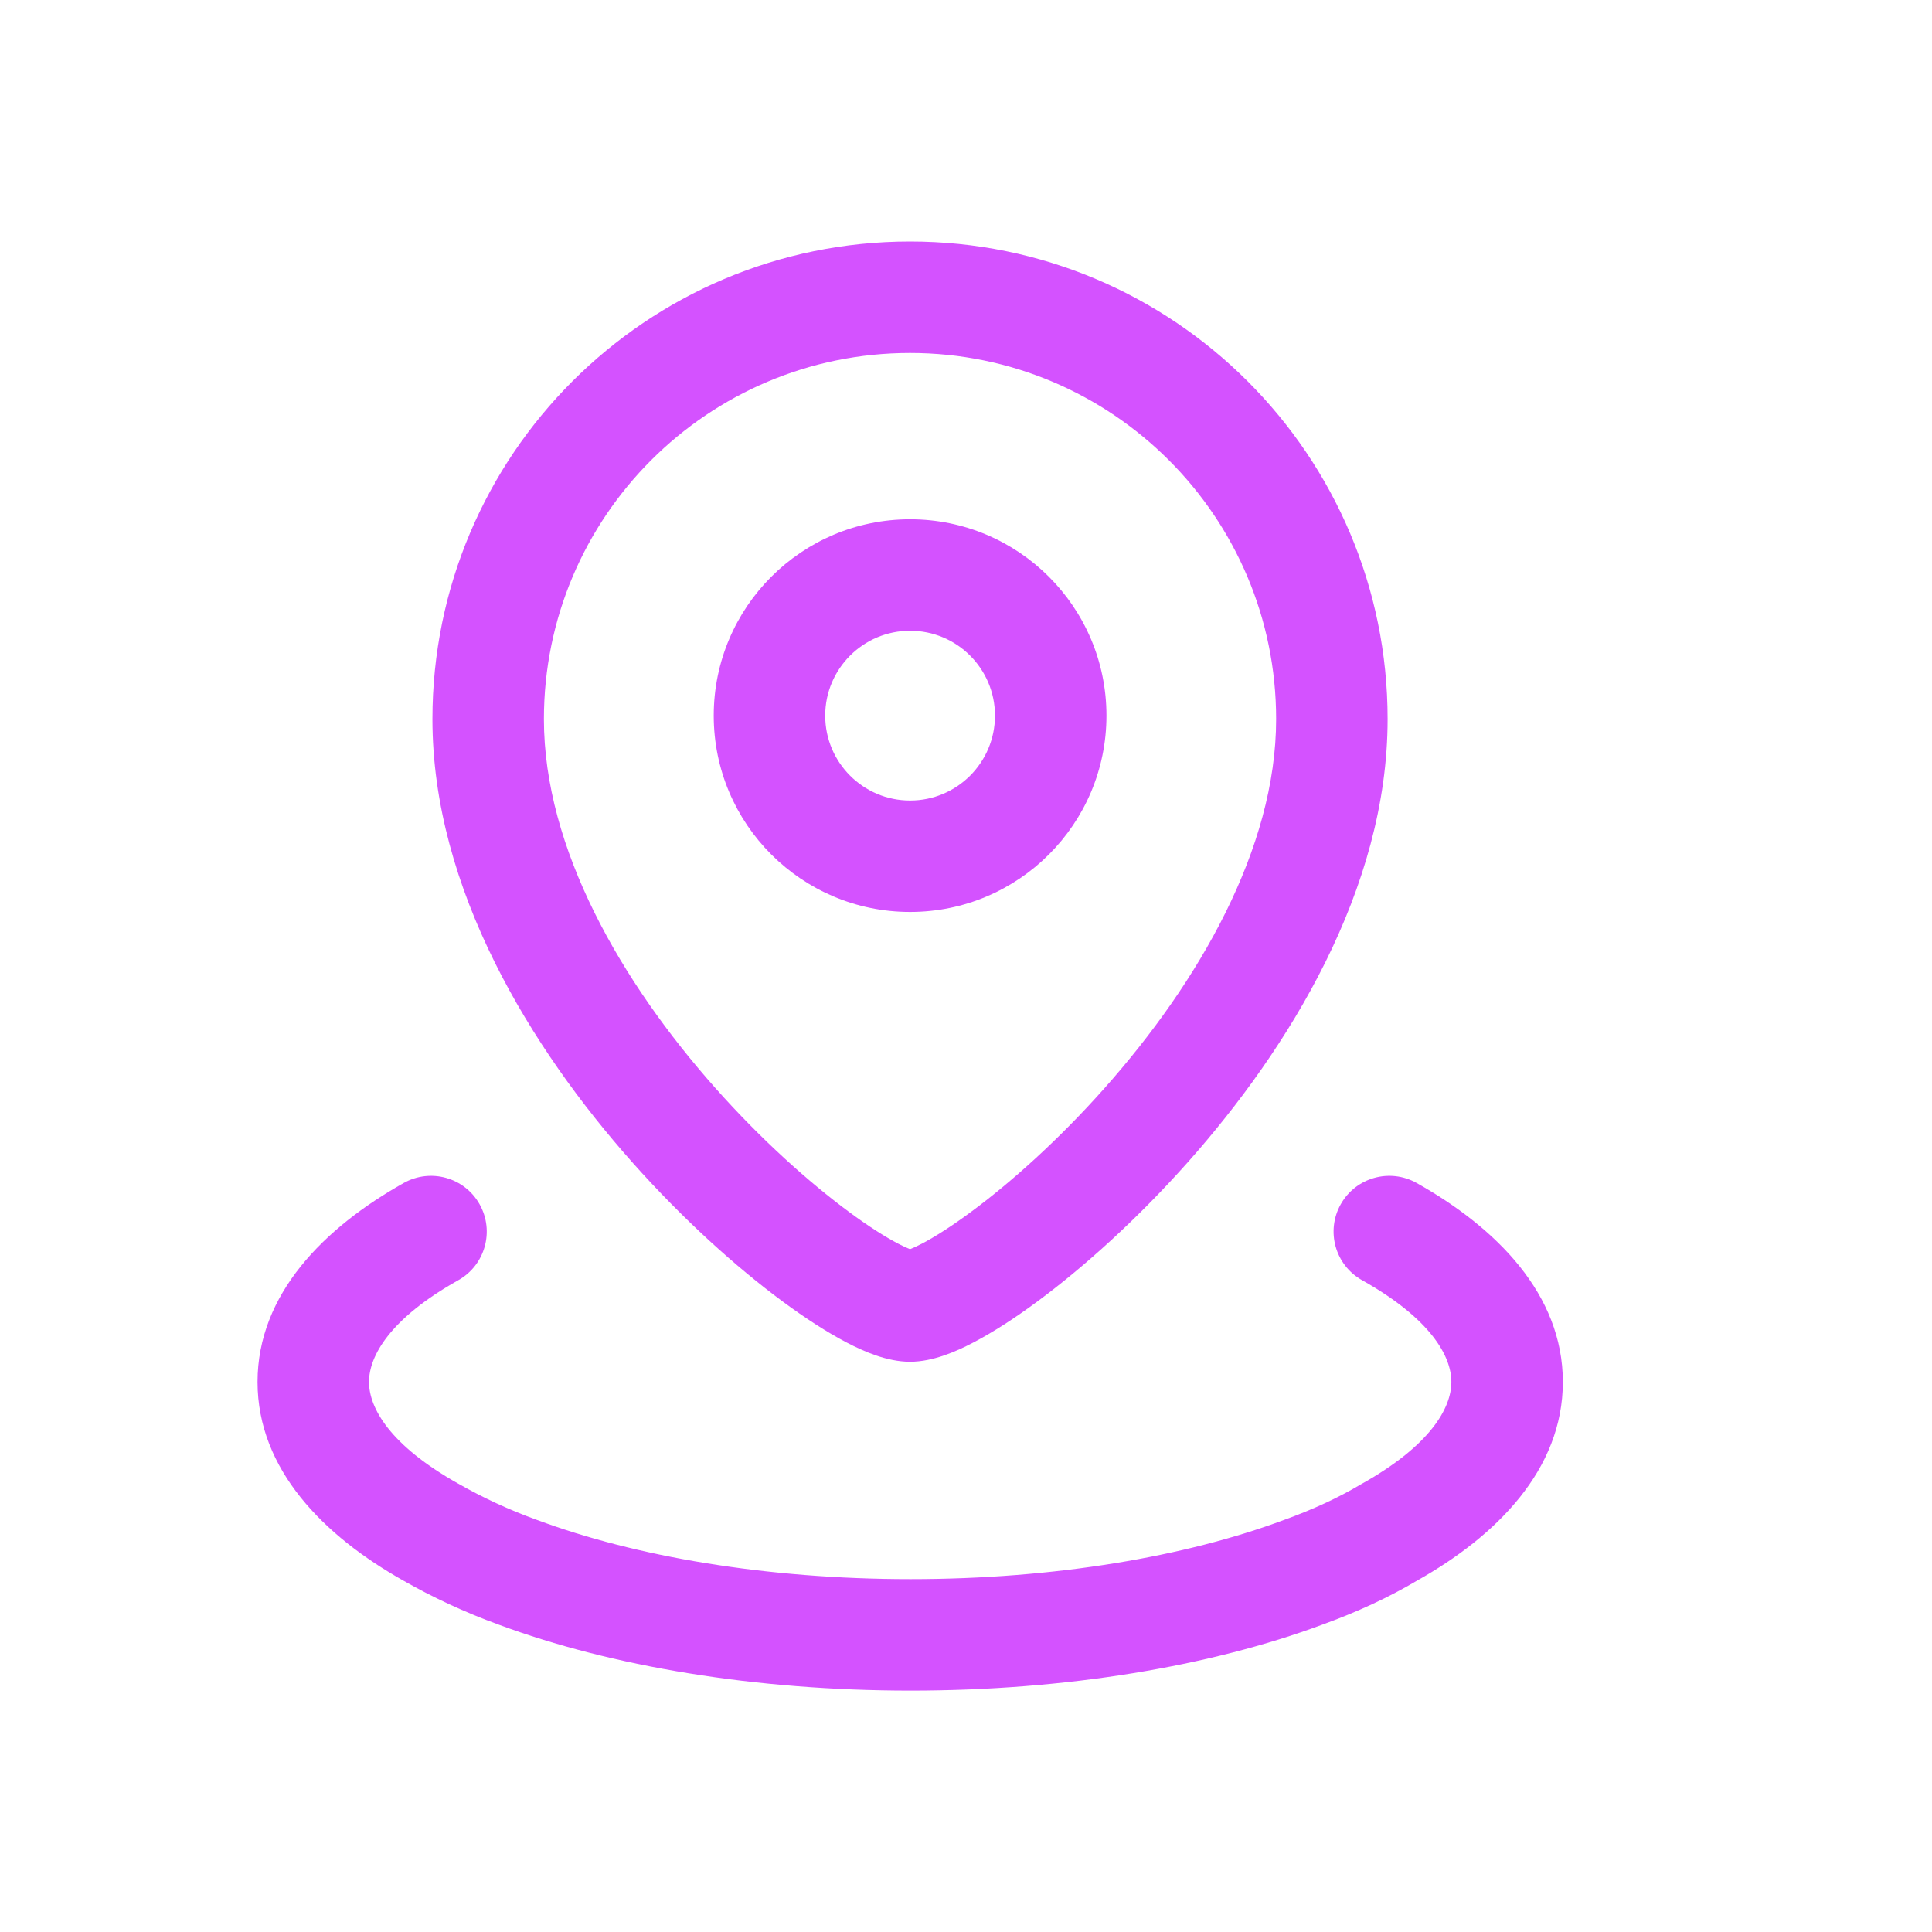
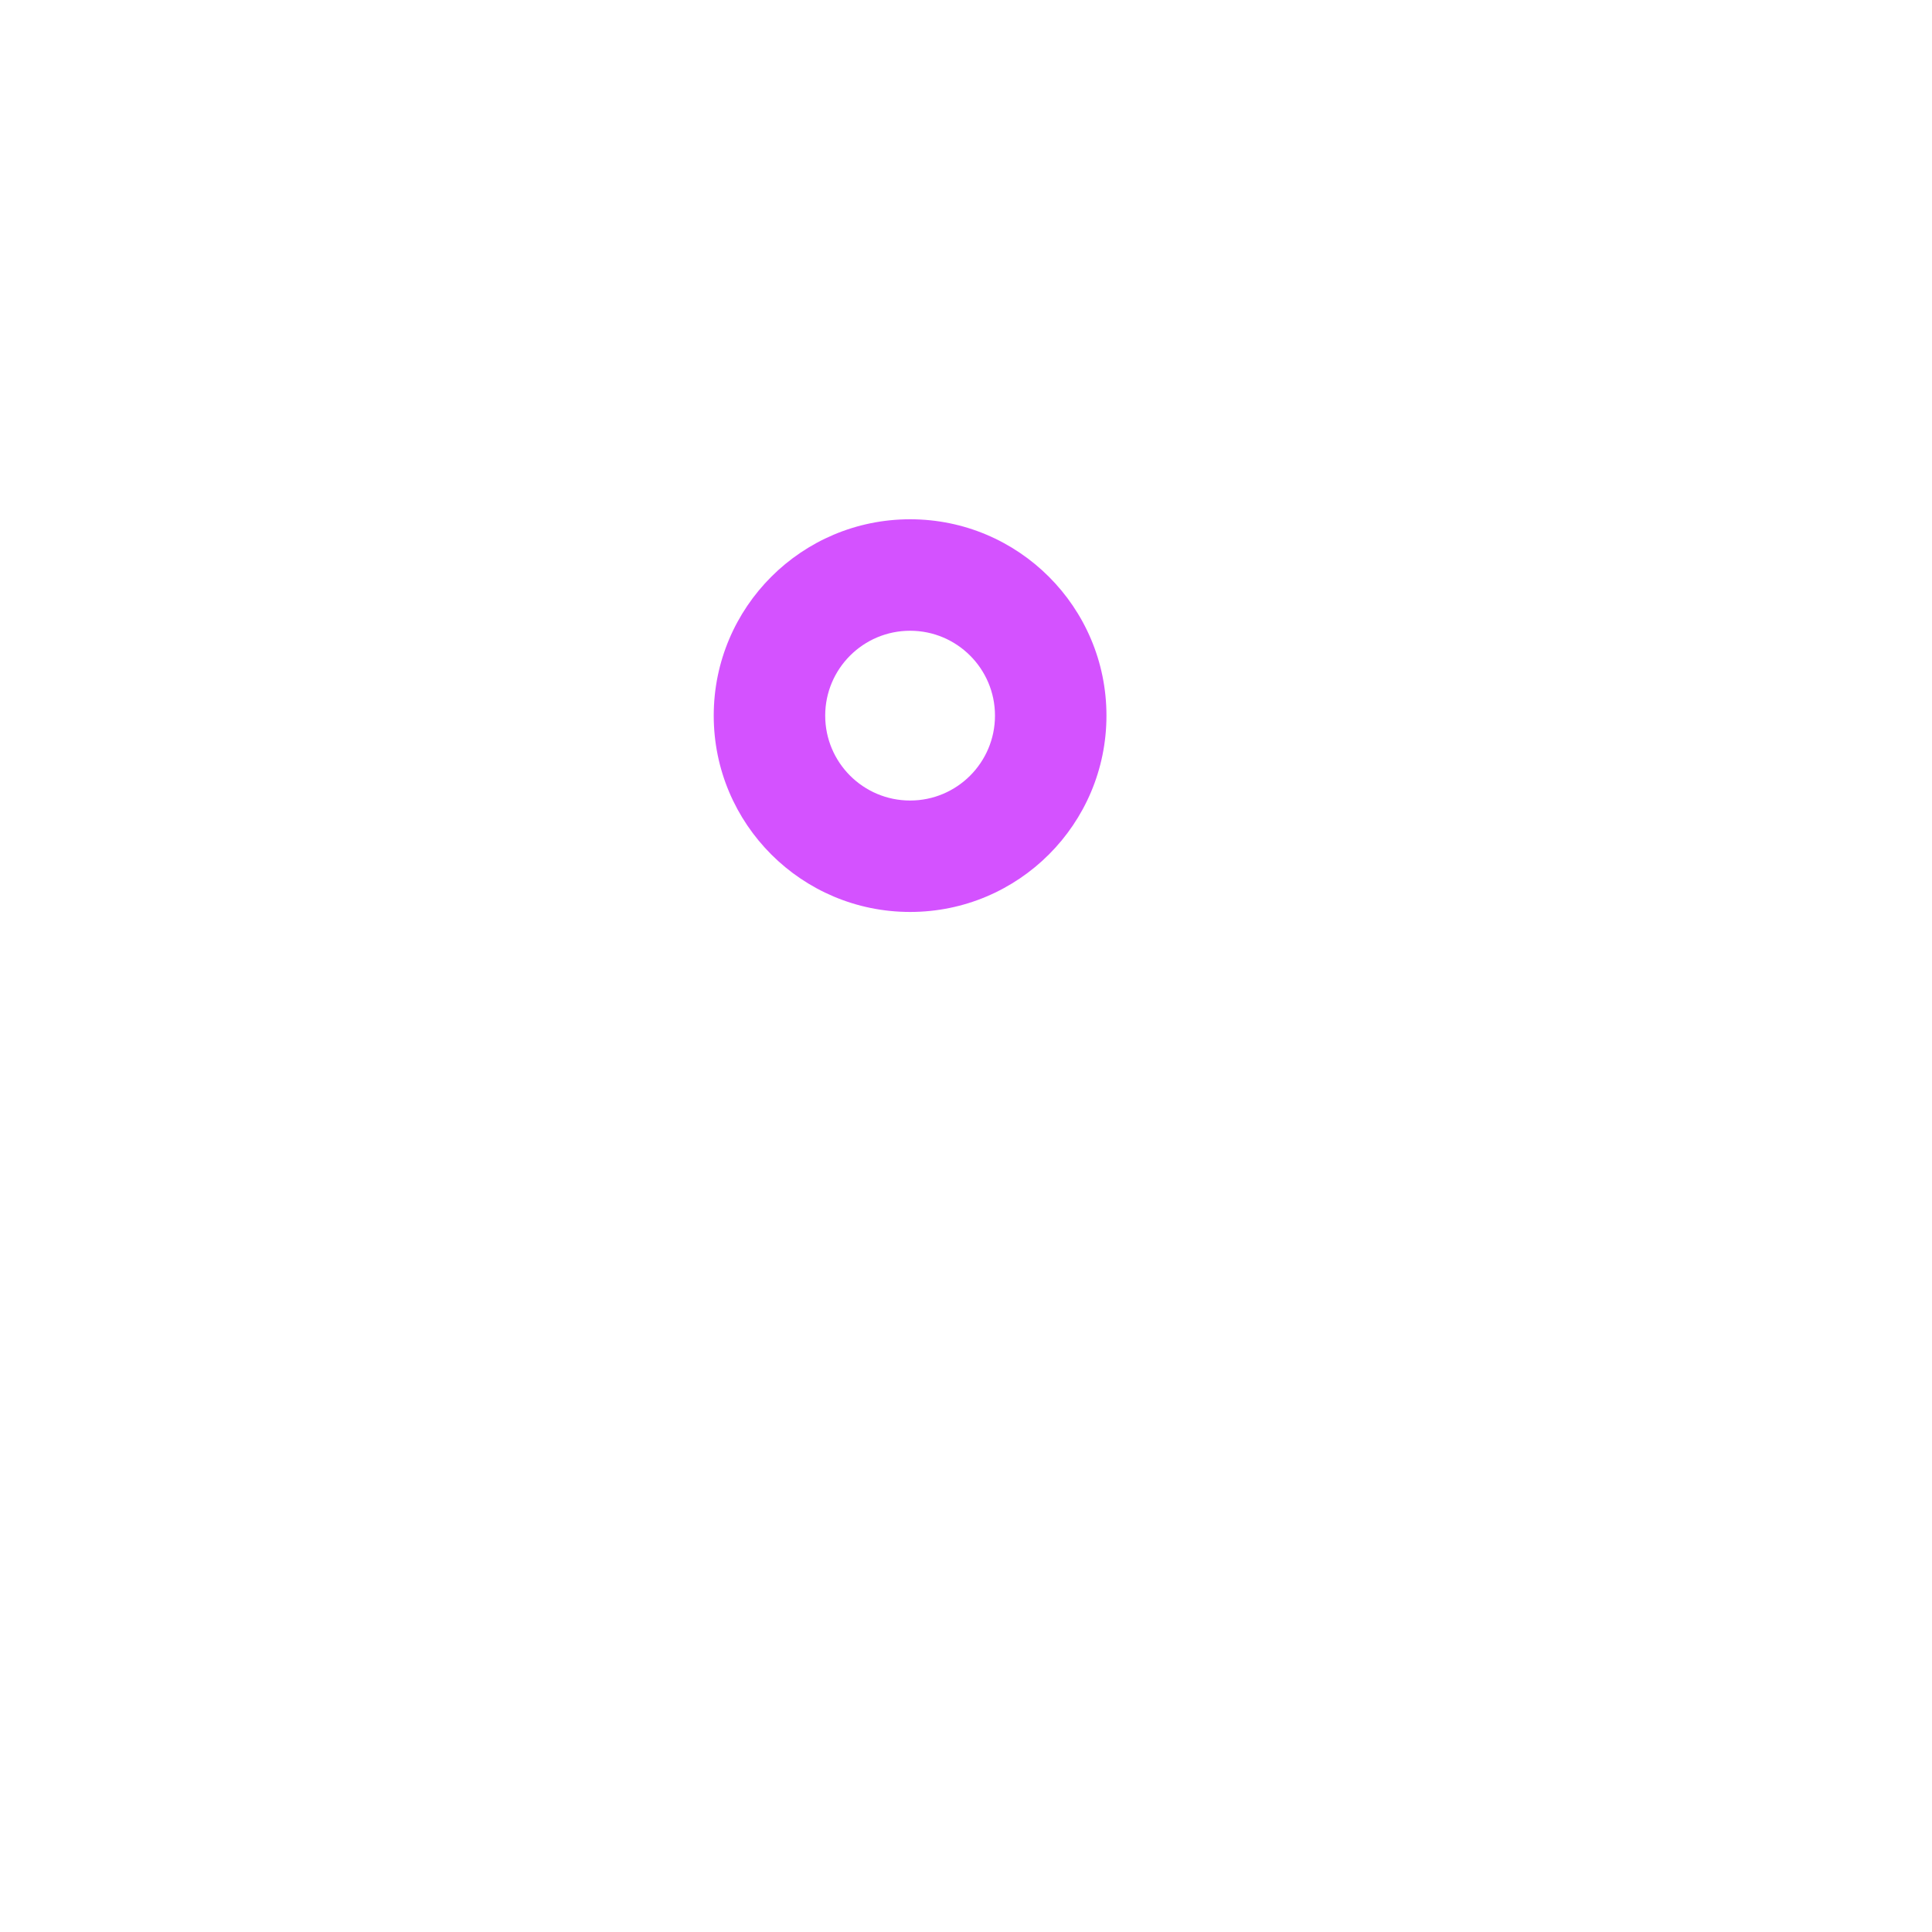
<svg xmlns="http://www.w3.org/2000/svg" width="40" height="40" viewBox="0 0 40 40" fill="none">
-   <path fill-rule="evenodd" clip-rule="evenodd" d="M18.841 7.308C14.655 7.308 11.261 10.701 11.261 14.888C11.261 17.573 12.871 20.343 14.812 22.528C15.766 23.601 16.755 24.483 17.572 25.087C17.982 25.391 18.332 25.611 18.598 25.75C18.711 25.809 18.791 25.844 18.841 25.863C18.891 25.844 18.97 25.809 19.084 25.75C19.35 25.611 19.699 25.391 20.109 25.087C20.927 24.483 21.916 23.601 22.869 22.528C24.81 20.343 26.421 17.573 26.421 14.888C26.421 10.701 23.026 7.308 18.841 7.308ZM8.953 14.888C8.953 9.426 13.381 5 18.841 5C24.301 5 28.729 9.426 28.729 14.888C28.729 18.416 26.671 21.723 24.595 24.06C23.539 25.248 22.432 26.24 21.481 26.943C21.007 27.294 20.554 27.586 20.151 27.796C19.805 27.977 19.319 28.194 18.841 28.194C18.362 28.194 17.877 27.977 17.53 27.796C17.128 27.586 16.675 27.294 16.2 26.943C15.249 26.24 14.142 25.248 13.087 24.06C11.011 21.723 8.953 18.416 8.953 14.888Z" fill="#D452FF" />
  <path fill-rule="evenodd" clip-rule="evenodd" d="M14.777 14.816C14.777 12.571 16.598 10.751 18.843 10.751C21.087 10.751 22.908 12.571 22.908 14.816C22.908 17.061 21.087 18.881 18.843 18.881C16.598 18.881 14.777 17.061 14.777 14.816ZM18.843 13.059C17.872 13.059 17.085 13.846 17.085 14.816C17.085 15.787 17.872 16.574 18.843 16.574C19.813 16.574 20.6 15.787 20.6 14.816C20.6 13.846 19.813 13.059 18.843 13.059Z" fill="#D452FF" />
-   <path fill-rule="evenodd" clip-rule="evenodd" d="M9.93 24.934C10.242 25.49 10.044 26.193 9.489 26.505C8.069 27.302 7.64 28.077 7.64 28.612C7.64 29.147 8.068 29.921 9.489 30.718L9.495 30.721C9.972 30.993 10.514 31.251 11.124 31.471L11.134 31.474C13.148 32.222 15.849 32.694 18.851 32.694C21.855 32.694 24.556 32.222 26.57 31.474L26.578 31.471C27.195 31.248 27.716 31.005 28.175 30.732L28.2 30.718C29.621 29.921 30.049 29.147 30.049 28.612C30.049 28.077 29.62 27.302 28.2 26.505C27.644 26.193 27.446 25.49 27.758 24.934C28.07 24.378 28.773 24.181 29.329 24.492C30.977 25.417 32.357 26.794 32.357 28.612C32.357 30.426 30.984 31.799 29.342 32.723C28.743 33.078 28.092 33.377 27.368 33.64C25.051 34.499 22.072 35.002 18.851 35.002C15.632 35.002 12.653 34.499 10.335 33.64C9.599 33.373 8.94 33.06 8.357 32.728C6.71 31.804 5.332 30.429 5.332 28.612C5.332 26.794 6.711 25.417 8.36 24.492C8.915 24.181 9.619 24.378 9.93 24.934Z" fill="#D452FF" />
</svg>